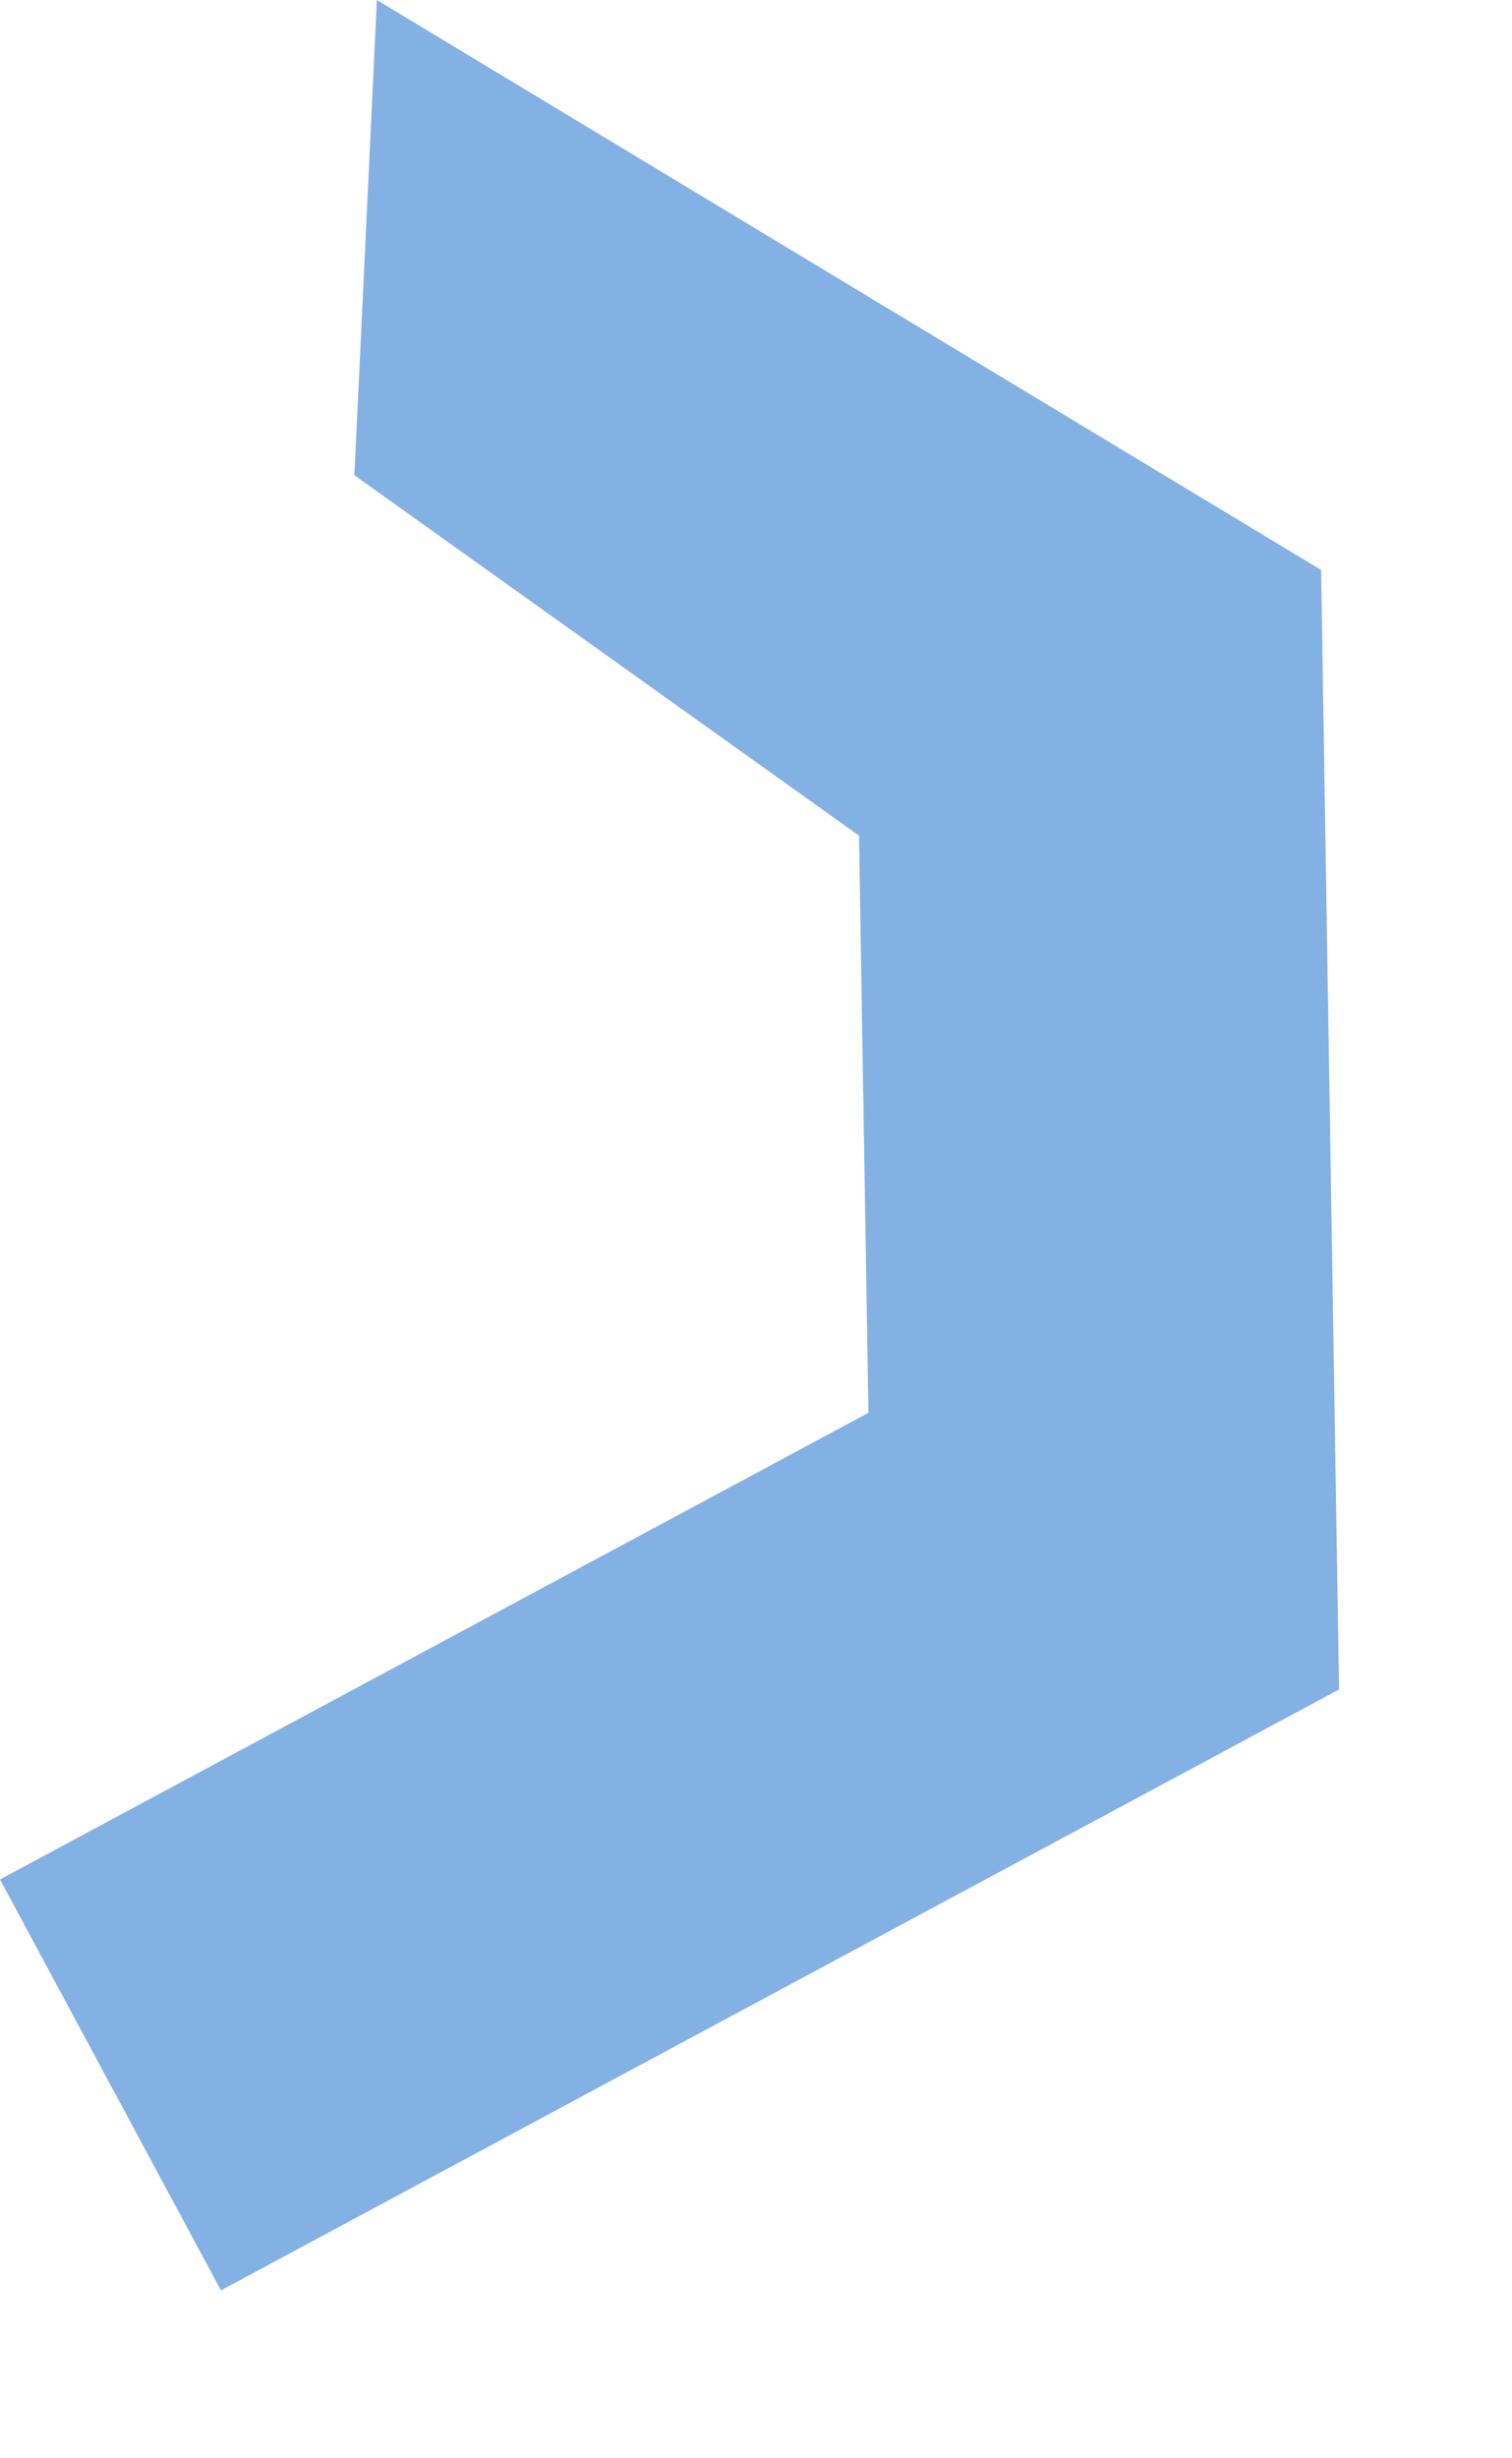
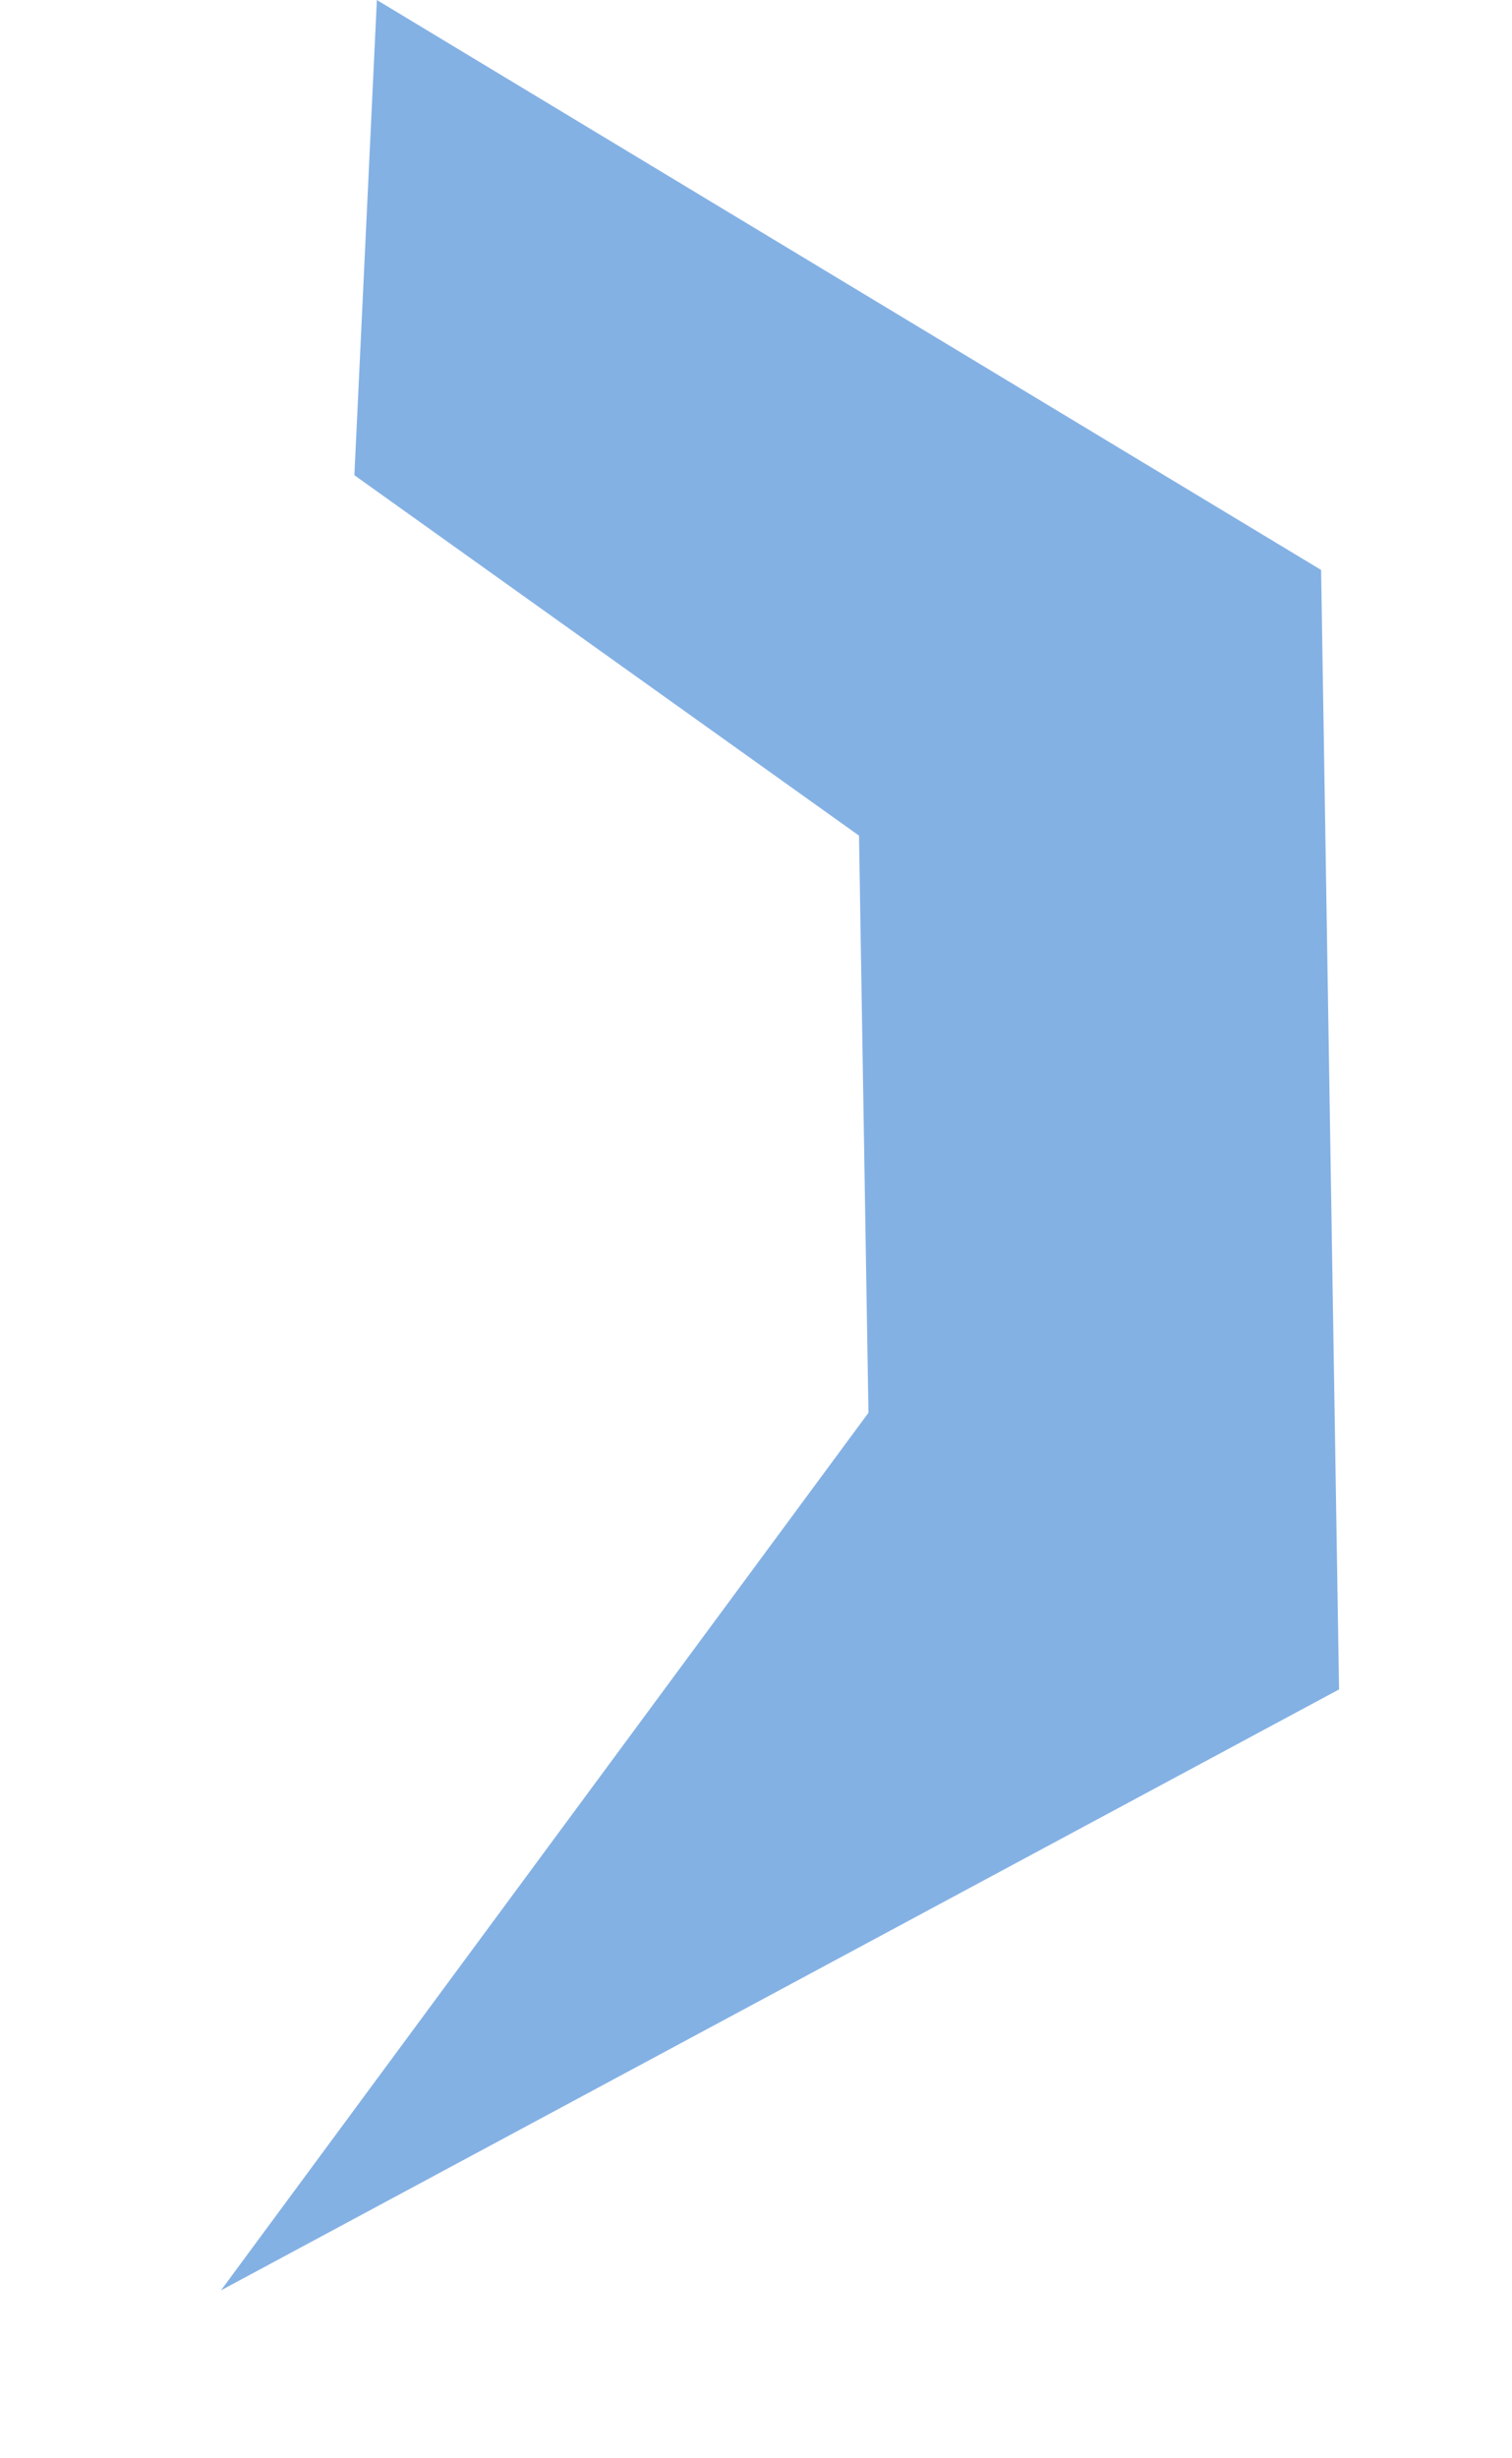
<svg xmlns="http://www.w3.org/2000/svg" fill="none" height="100%" overflow="visible" preserveAspectRatio="none" style="display: block;" viewBox="0 0 8 13" width="100%">
-   <path d="M1.169 12.112L7.085 8.934L6.99 3.014L1.994 0L1.875 2.513L4.545 4.419L4.595 7.471L0 9.939L1.169 12.112Z" fill="#84B1E4" id="Vector" />
+   <path d="M1.169 12.112L7.085 8.934L6.99 3.014L1.994 0L1.875 2.513L4.545 4.419L4.595 7.471L1.169 12.112Z" fill="#84B1E4" id="Vector" />
</svg>